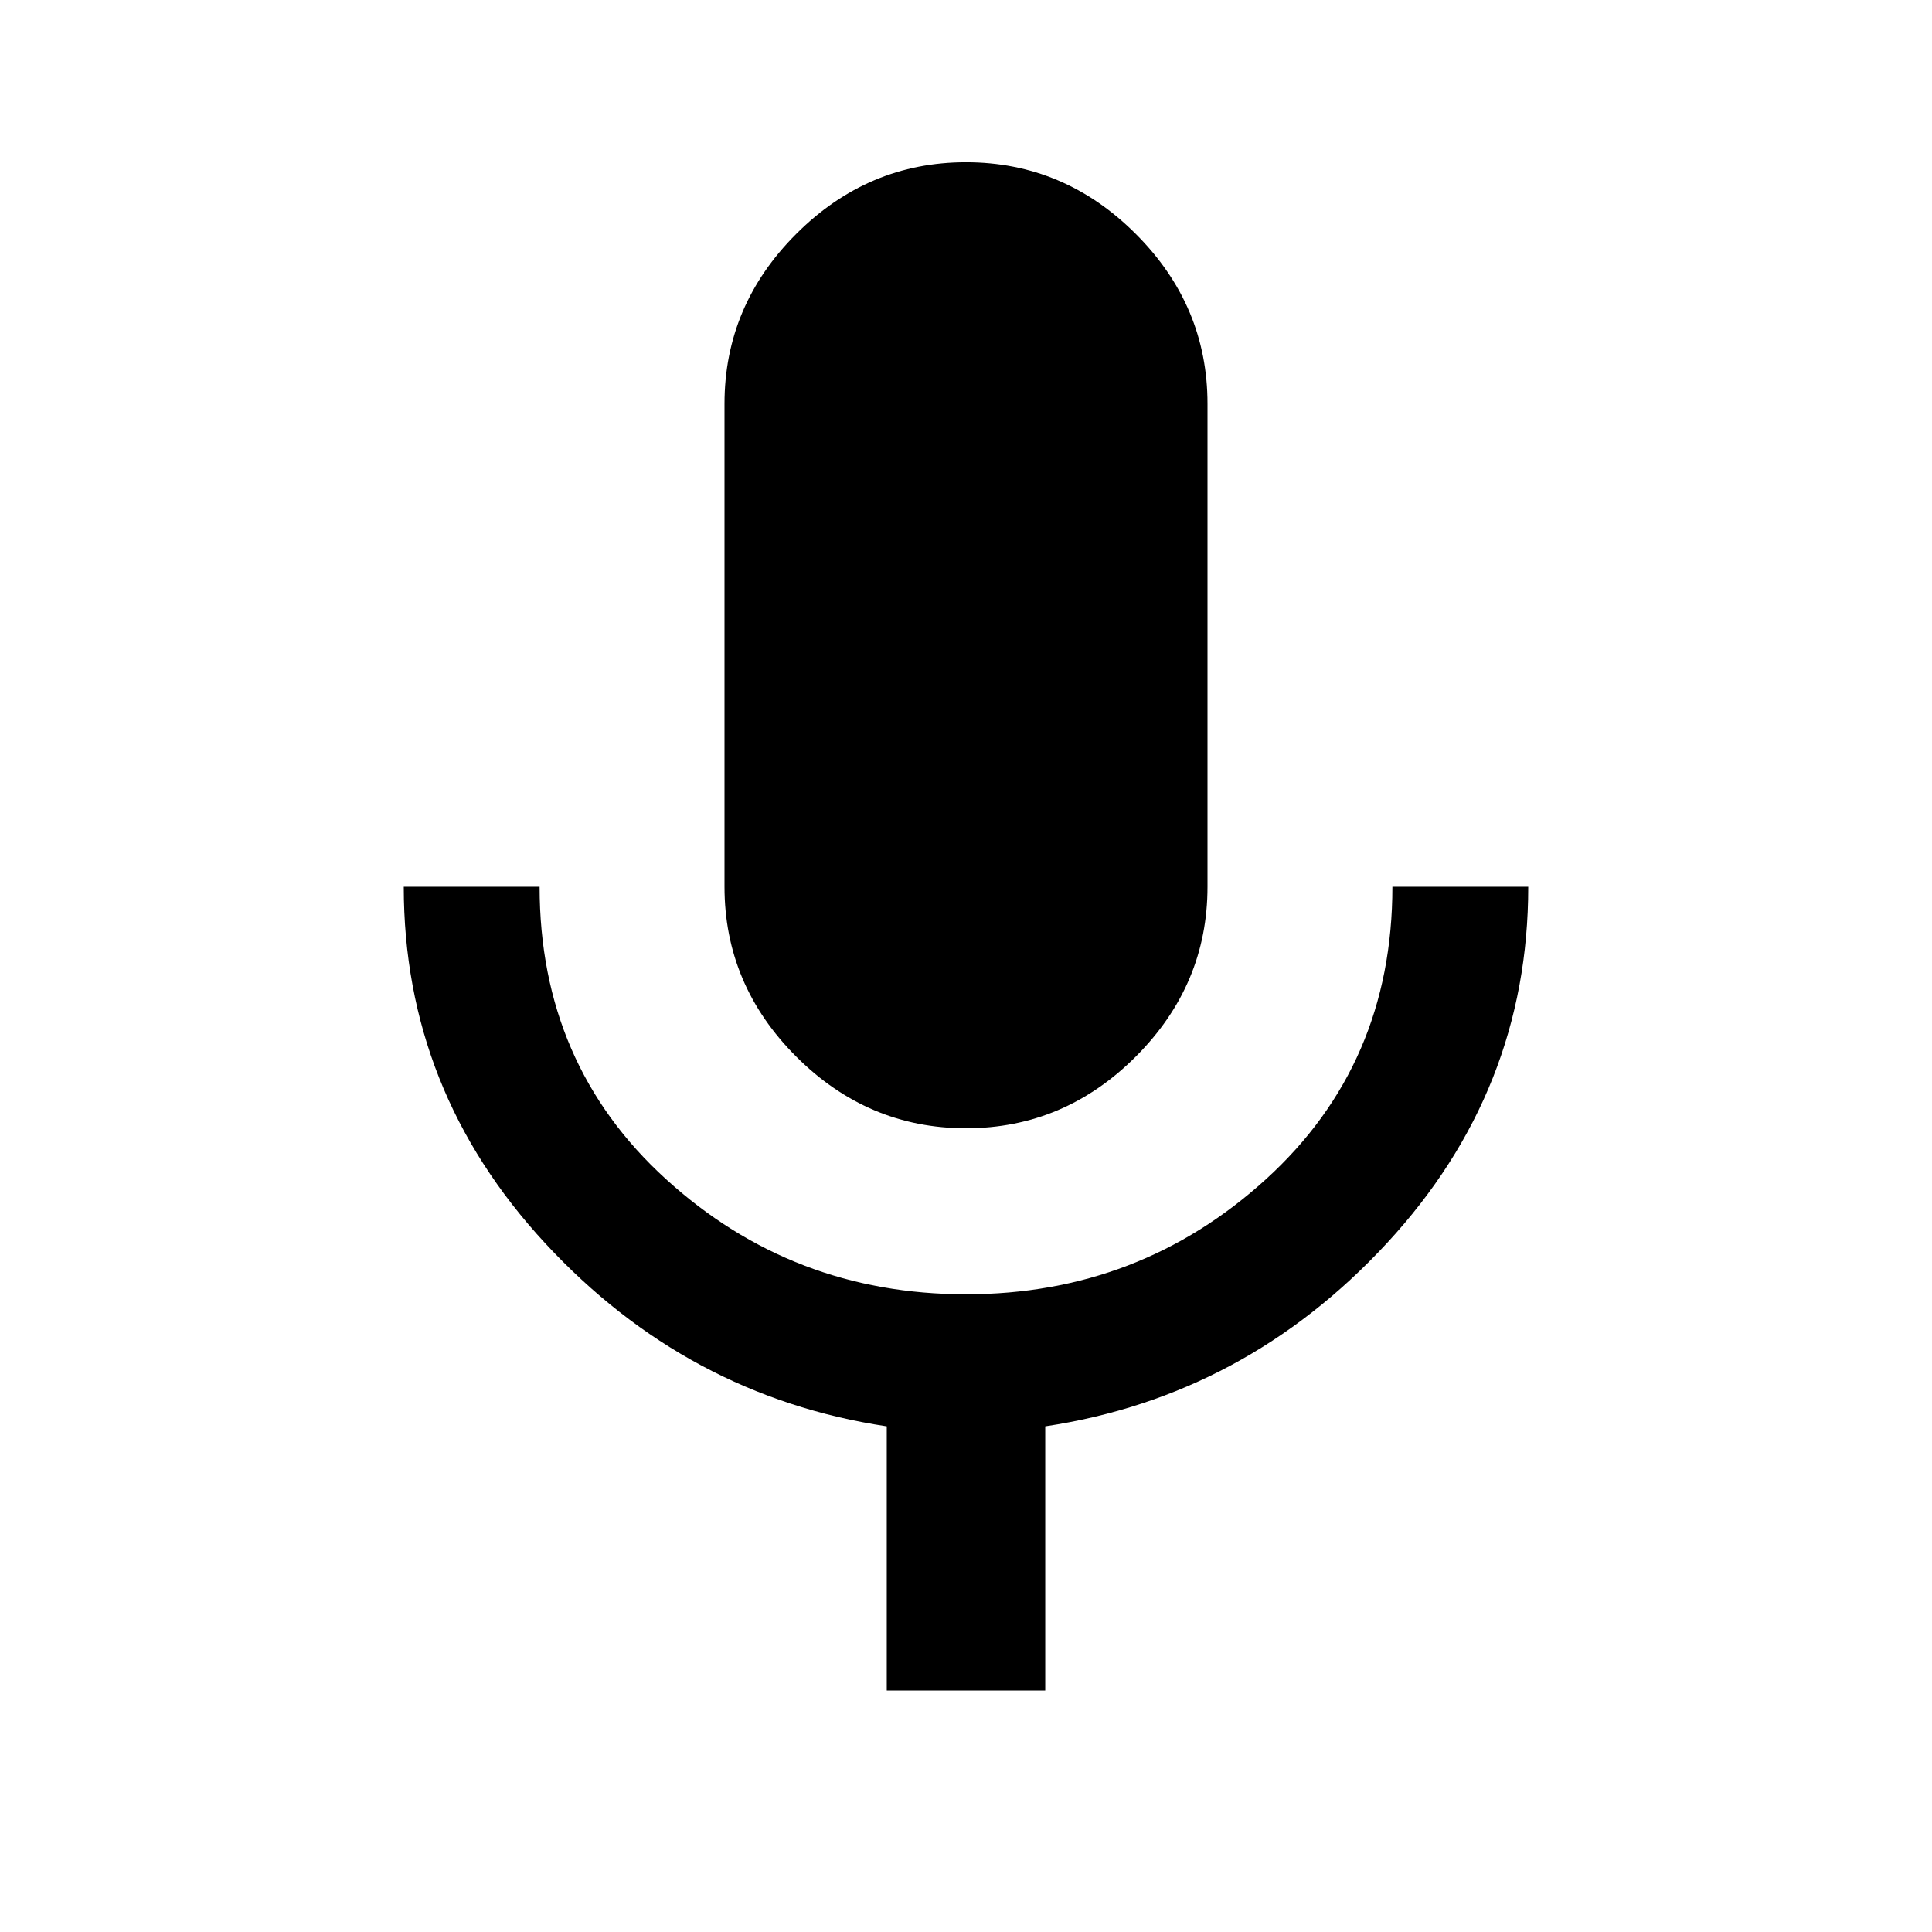
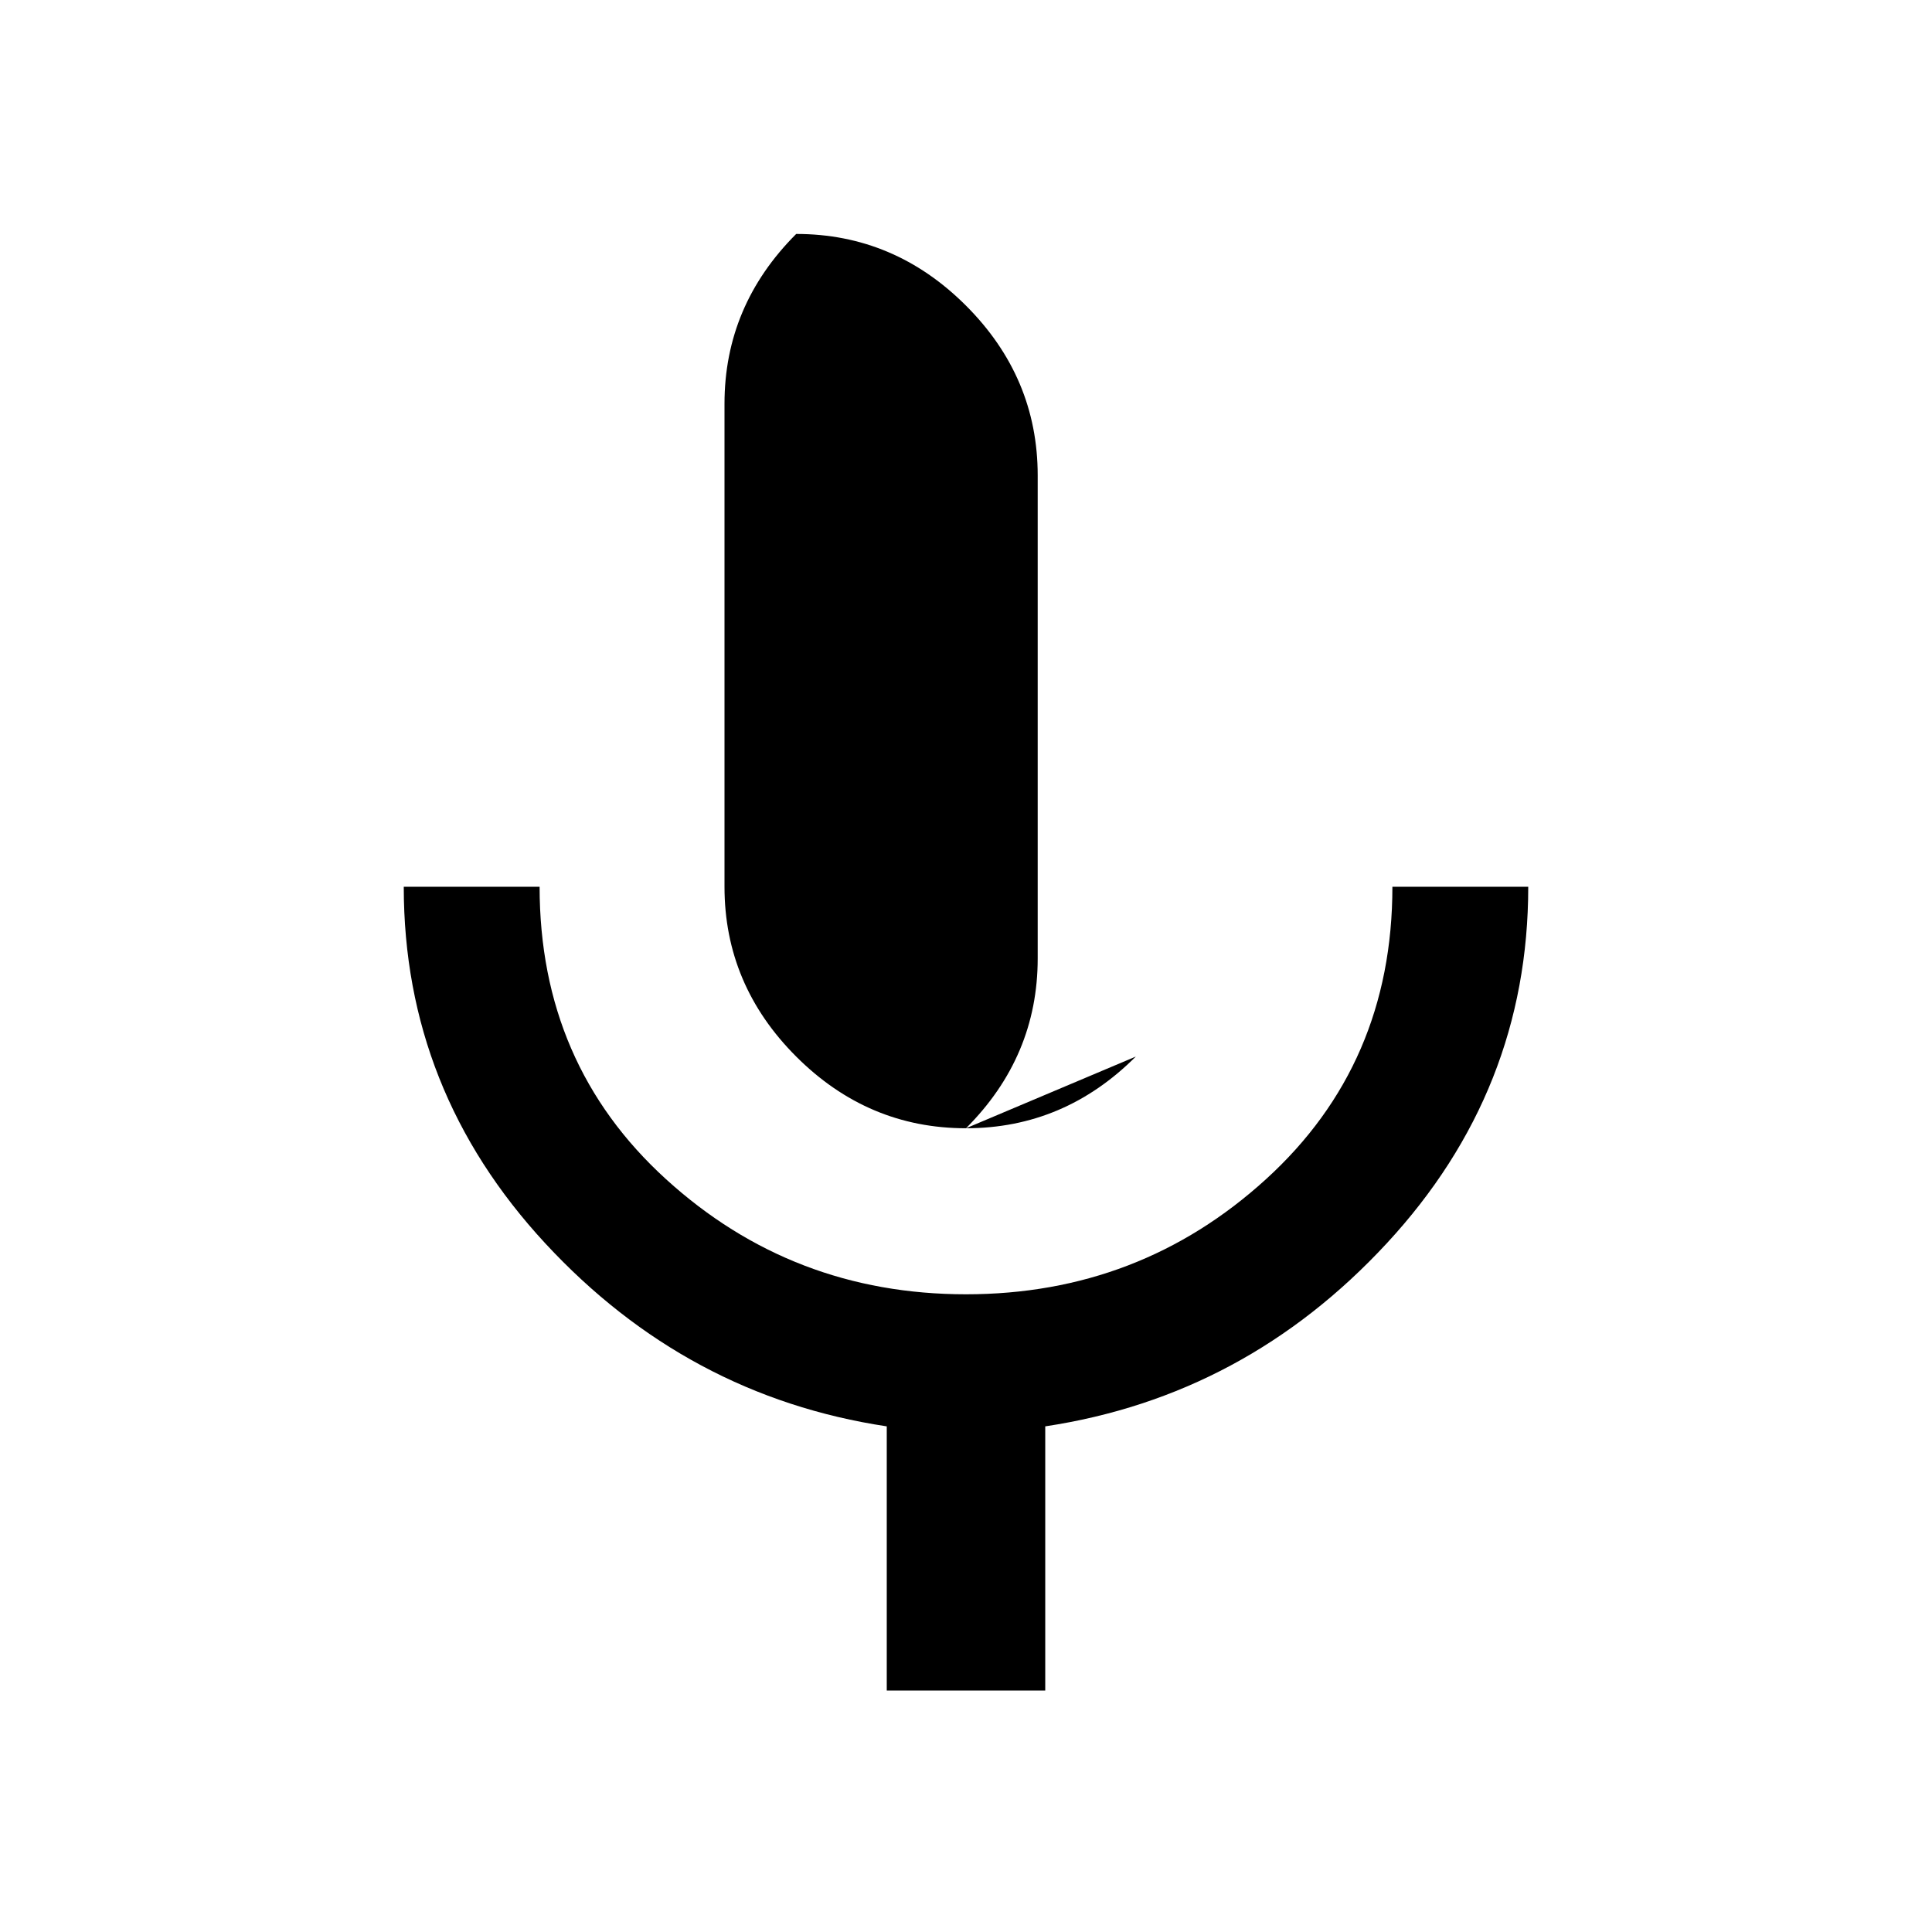
<svg xmlns="http://www.w3.org/2000/svg" version="1.1" id="mic" viewBox="0 0 512 512">
-   <path d="M369 235h36q0 54-37.5 94.5T277 378v70h-42v-70q-53-8-90.5-48.5T107 235h36q0 47 33.5 77.5T256 343q46 0 79.5-30.5T369 235zm-68 45q-19 19-45 19t-45-19q-19-19-19-45V107q0-26 19-45t45-19q26 0 45 19t19 45v128q0 26-19 45z" />
+   <path d="M369 235h36q0 54-37.5 94.5T277 378v70h-42v-70q-53-8-90.5-48.5T107 235h36q0 47 33.5 77.5T256 343q46 0 79.5-30.5T369 235zm-68 45q-19 19-45 19t-45-19q-19-19-19-45V107q0-26 19-45q26 0 45 19t19 45v128q0 26-19 45z" />
</svg>